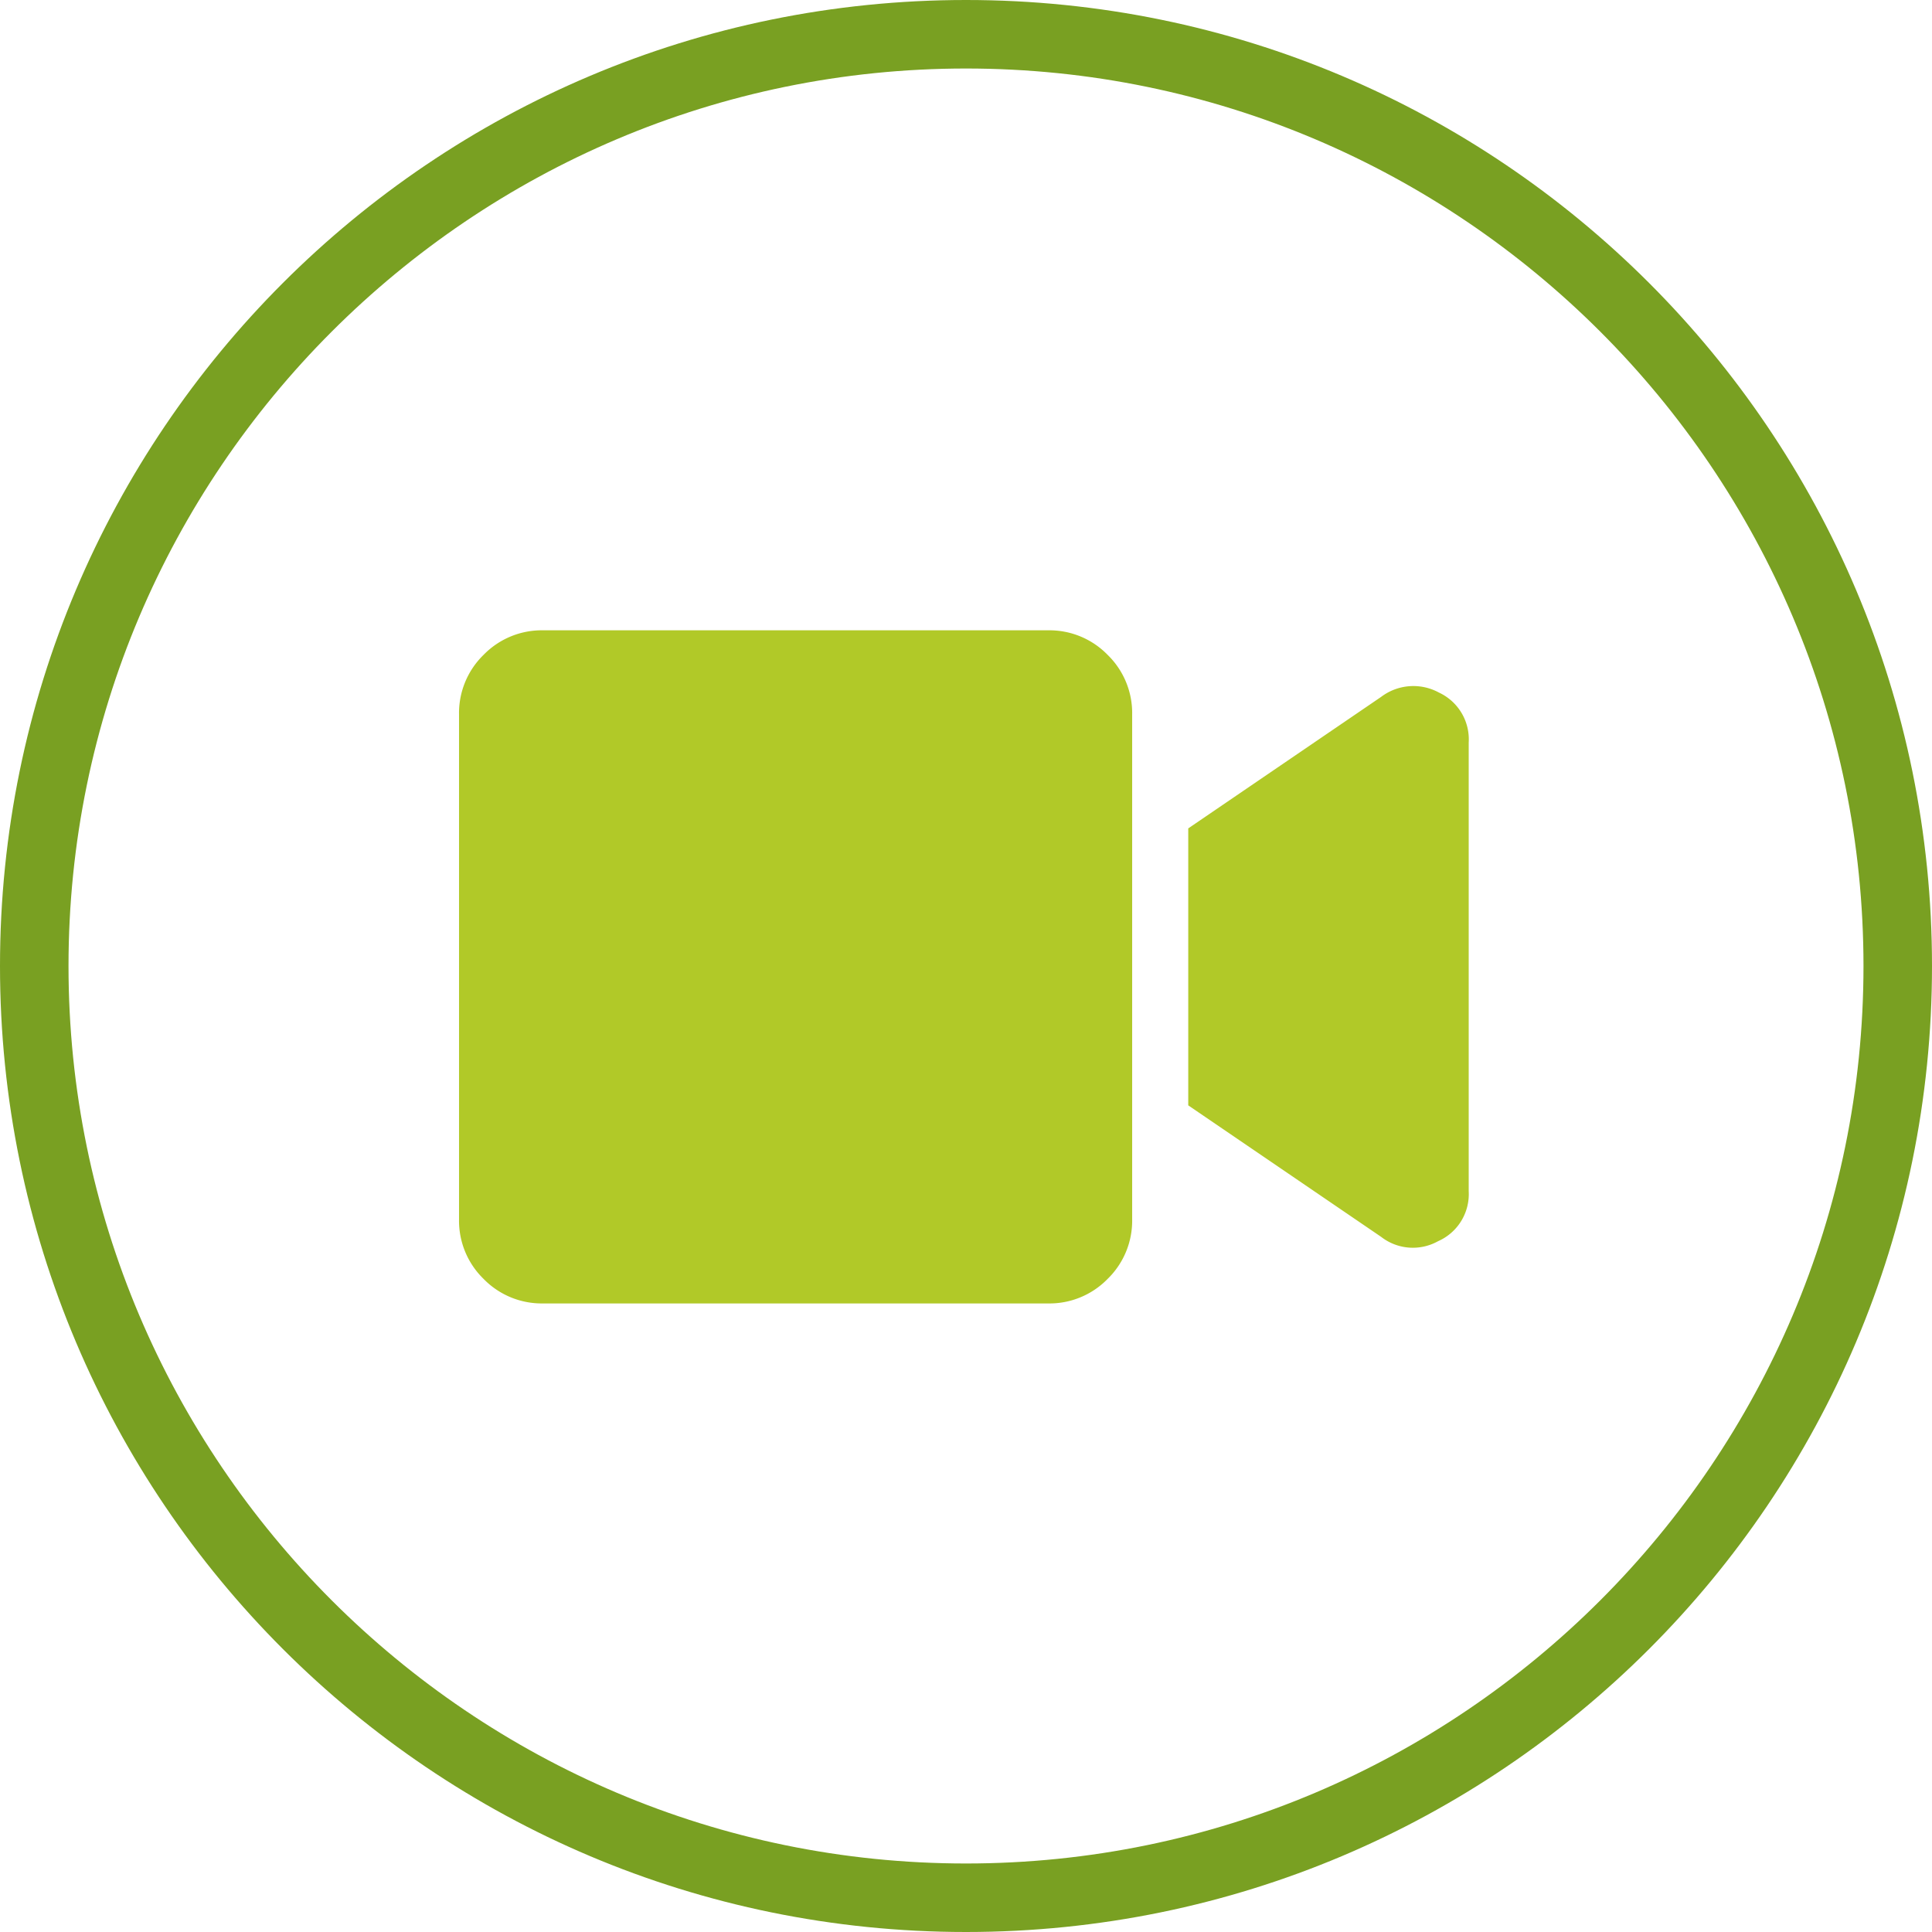
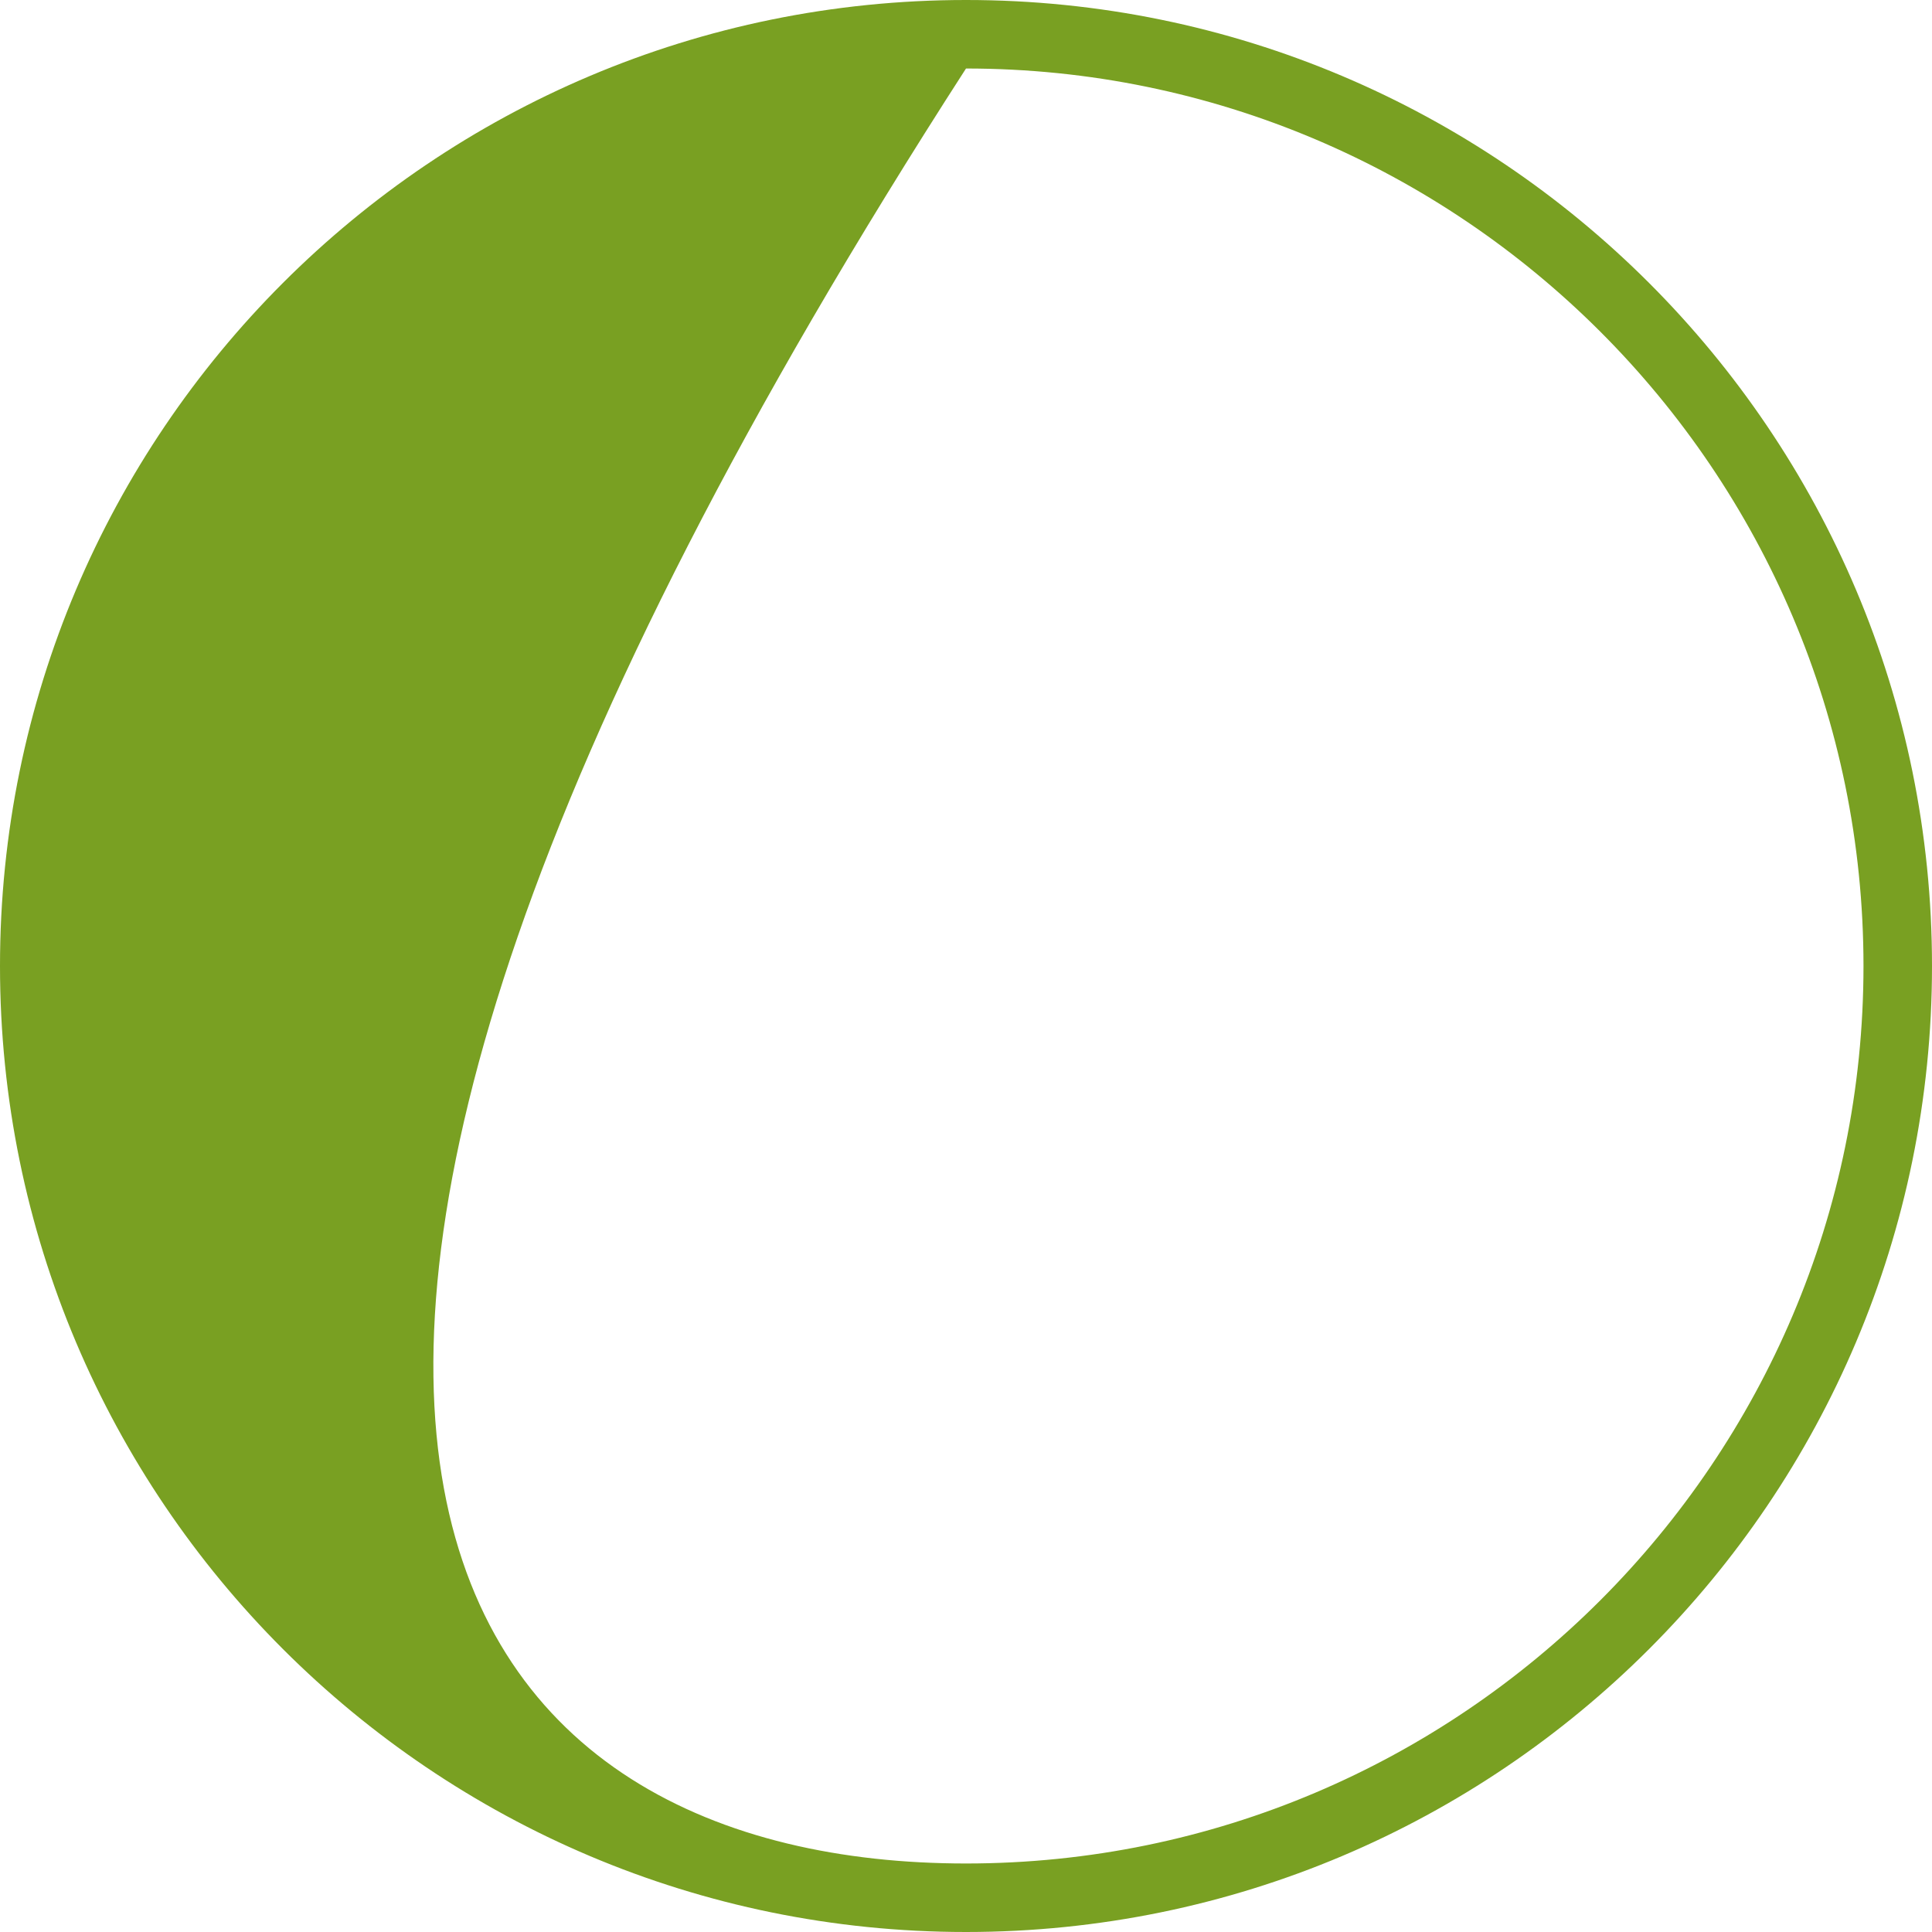
<svg xmlns="http://www.w3.org/2000/svg" width="282" height="282" viewBox="0 0 282 282">
  <g id="Grupo_1375" data-name="Grupo 1375" transform="translate(-4668 -4291)">
-     <path id="item-07" d="M85.969-98.25a11.844,11.844,0,0,1,8.7,3.582,11.844,11.844,0,0,1,3.582,8.7V-12.28a11.844,11.844,0,0,1-3.582,8.7A11.844,11.844,0,0,1,85.969,0H12.281a11.844,11.844,0,0,1-8.7-3.582A11.844,11.844,0,0,1,0-12.281V-85.969a11.844,11.844,0,0,1,3.582-8.7,11.844,11.844,0,0,1,8.7-3.582Zm48.613,9.723a7.8,7.8,0,0,1,8.443-.64,7.529,7.529,0,0,1,4.35,7.292v65.5A7.505,7.505,0,0,1,142.9-9.083a7.549,7.549,0,0,1-8.315-.64L106.438-28.912V-69.338Z" transform="translate(4735.002 4481.253)" fill="#b1c928" />
    <g id="Trazado_150" data-name="Trazado 150" transform="translate(4668 4291)" fill="none">
-       <path d="M141,0A141,141,0,1,1,0,141,141,141,0,0,1,141,0Z" stroke="none" />
-       <path d="M 141 10 C 68.766 10 10 68.766 10 141 C 10 213.234 68.766 272 141 272 C 213.234 272 272 213.234 272 141 C 272 68.766 213.234 10 141 10 M 141 0 C 218.872 0 282 63.128 282 141 C 282 218.872 218.872 282 141 282 C 63.128 282 0 218.872 0 141 C 0 63.128 63.128 0 141 0 Z" stroke="none" fill="#79a022" />
+       <path d="M 141 10 C 10 213.234 68.766 272 141 272 C 213.234 272 272 213.234 272 141 C 272 68.766 213.234 10 141 10 M 141 0 C 218.872 0 282 63.128 282 141 C 282 218.872 218.872 282 141 282 C 63.128 282 0 218.872 0 141 C 0 63.128 63.128 0 141 0 Z" stroke="none" fill="#79a022" />
    </g>
  </g>
</svg>